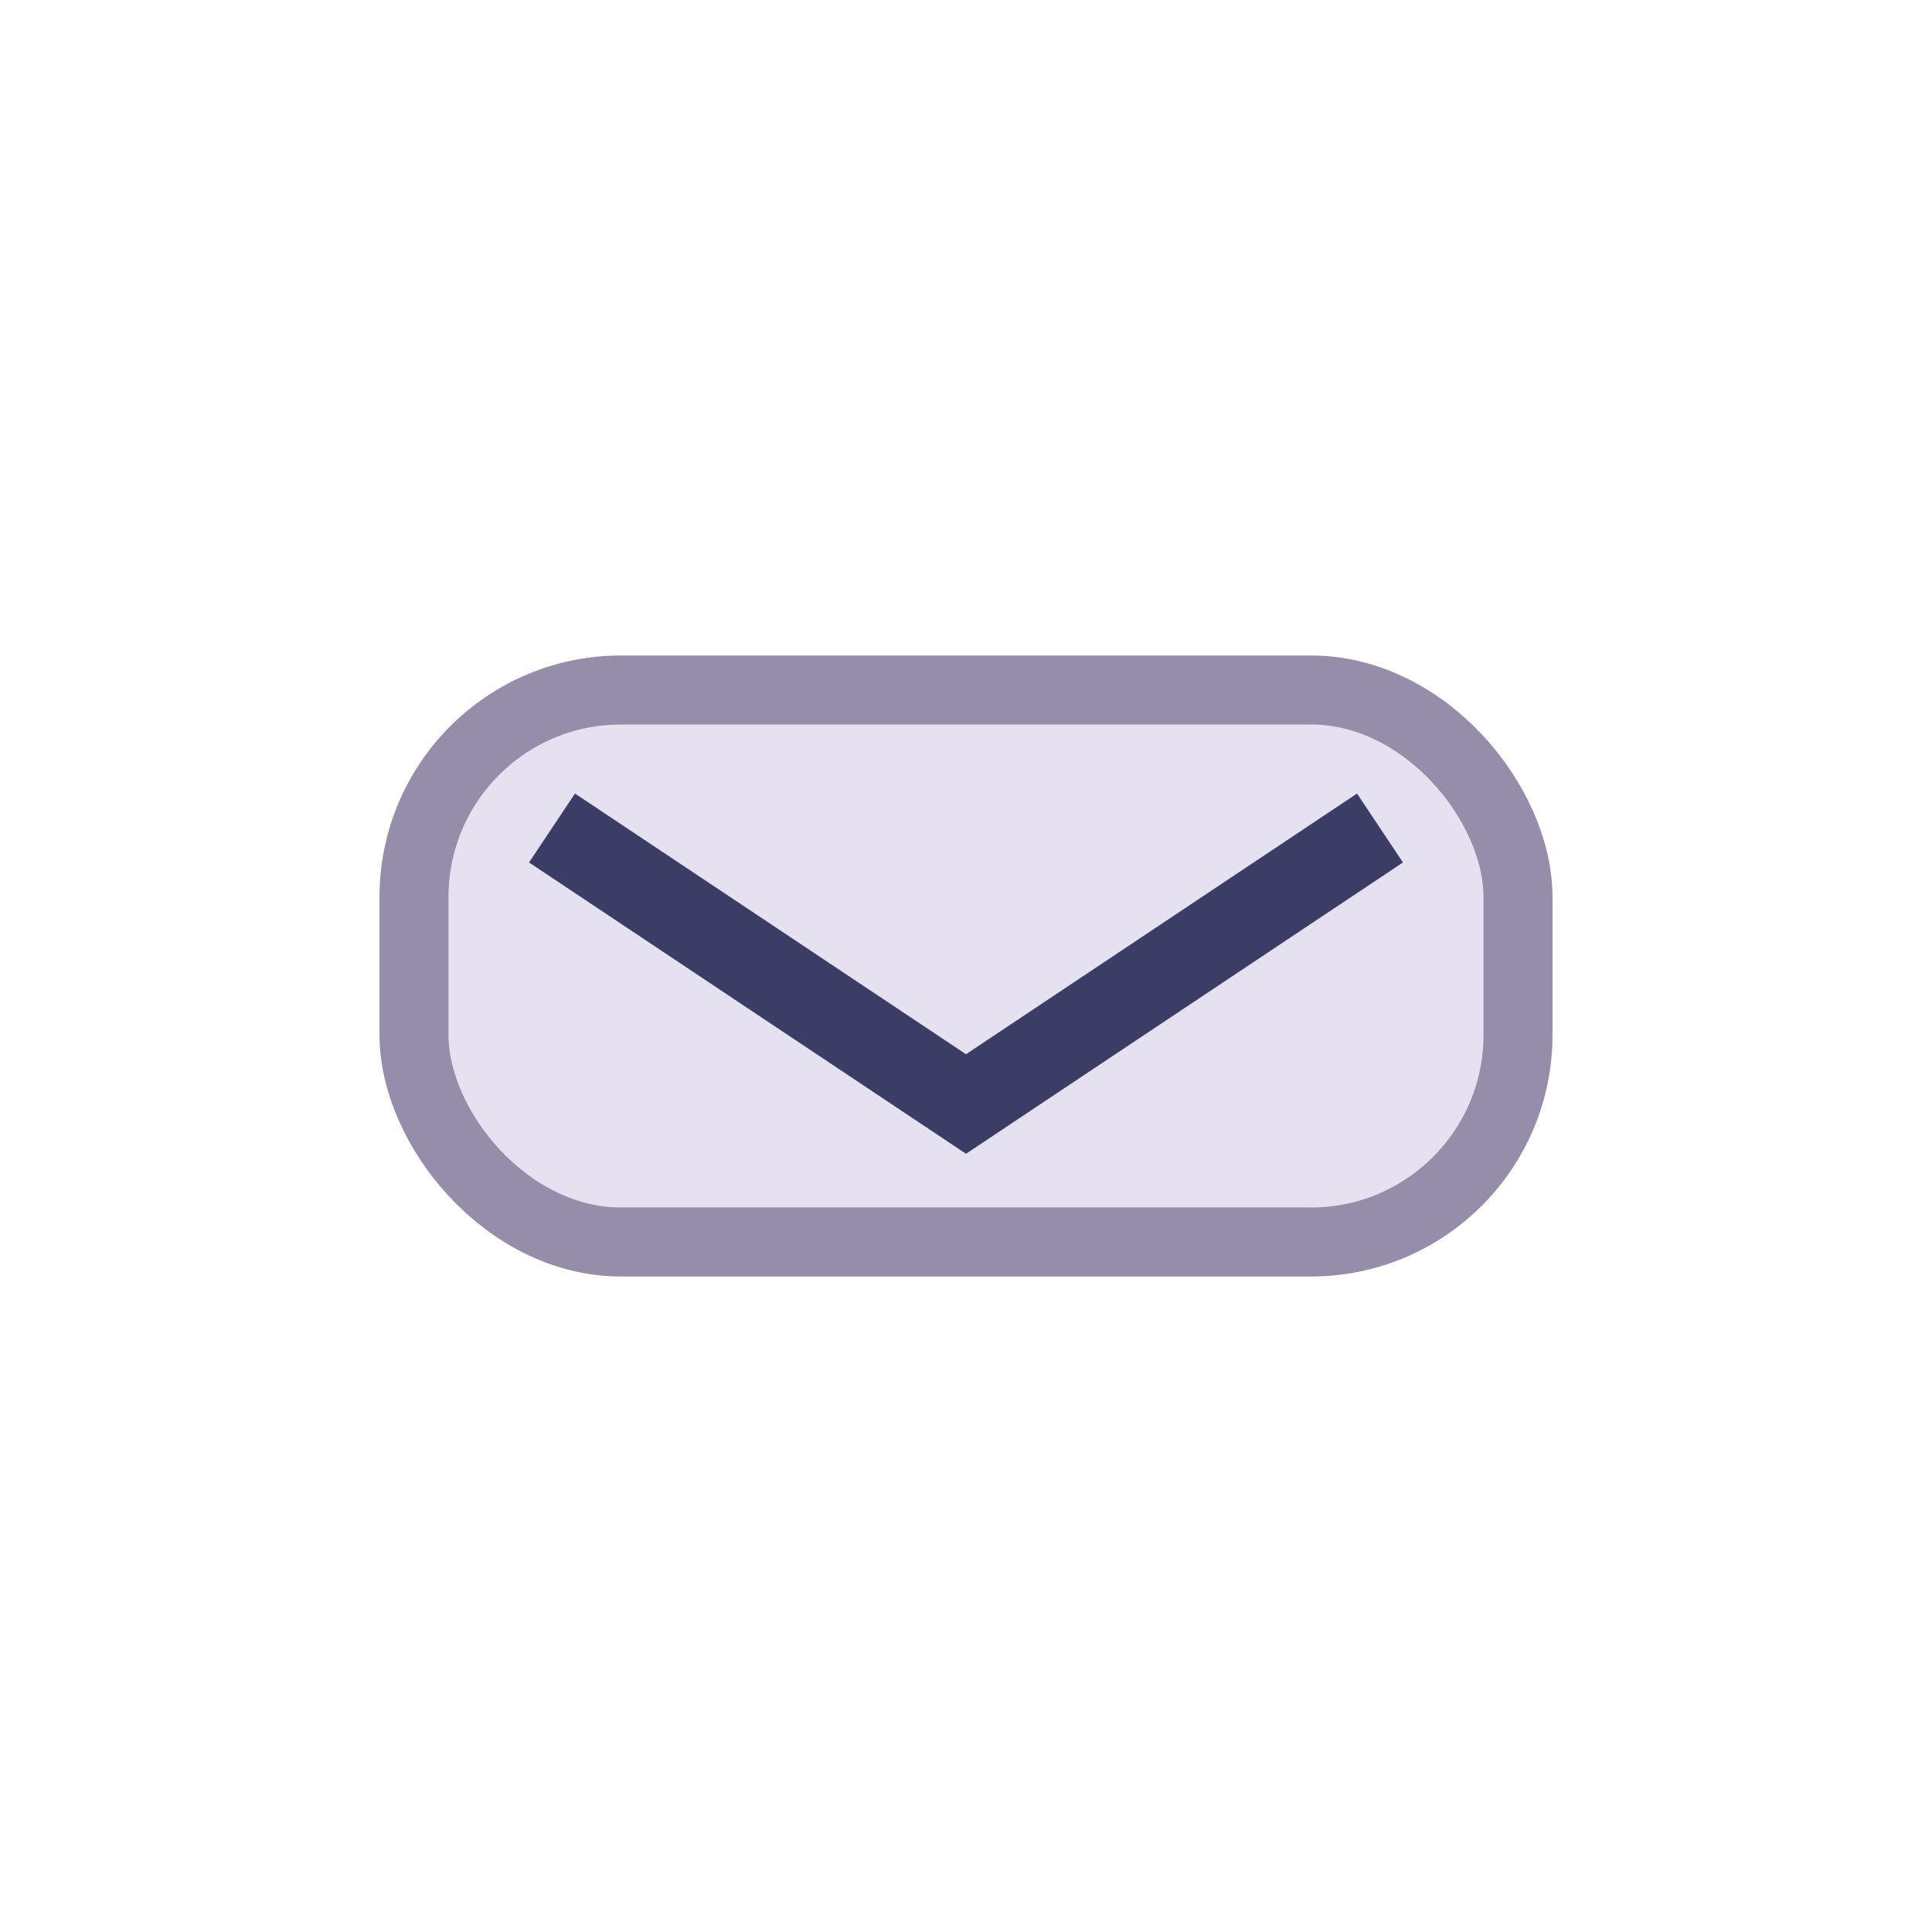
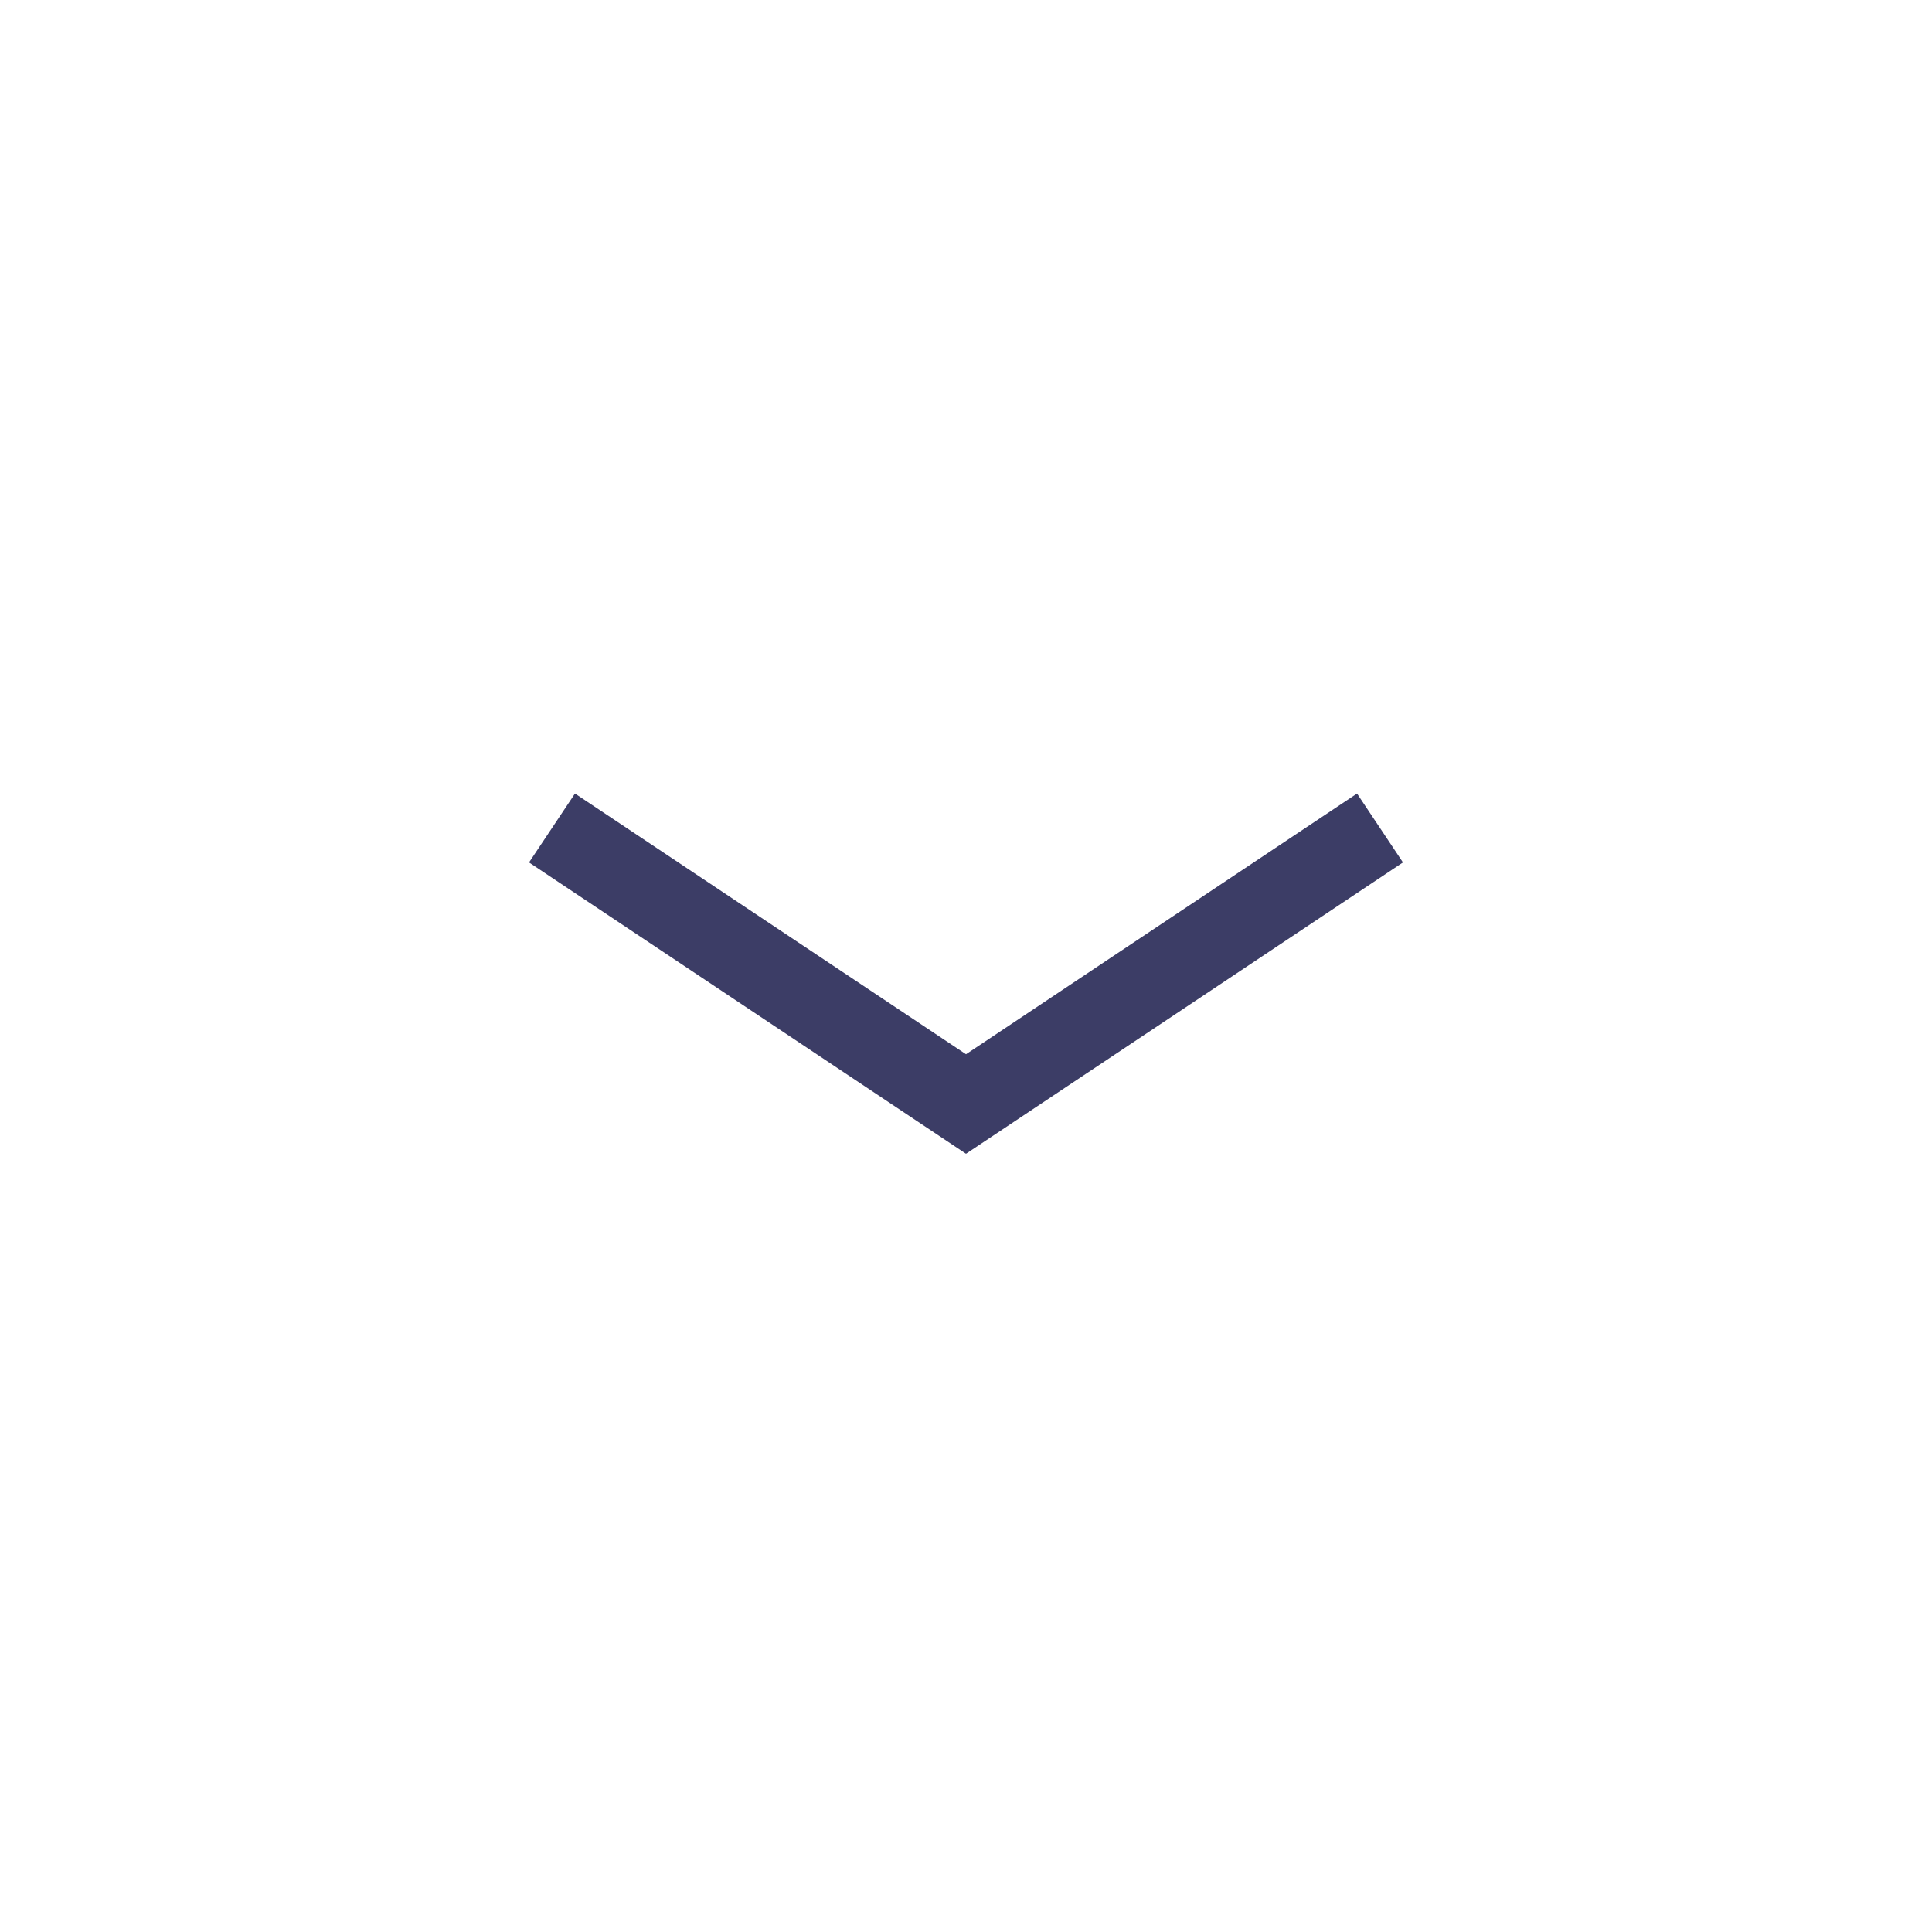
<svg xmlns="http://www.w3.org/2000/svg" width="28" height="28" viewBox="0 0 28 28">
-   <rect x="6" y="10" width="16" height="8" rx="3" fill="#E6E1F0" stroke="#968DAB" stroke-width="1" />
  <polyline points="8,12 14,16 20,12" fill="none" stroke="#3C3D66" stroke-width="1.2" />
</svg>